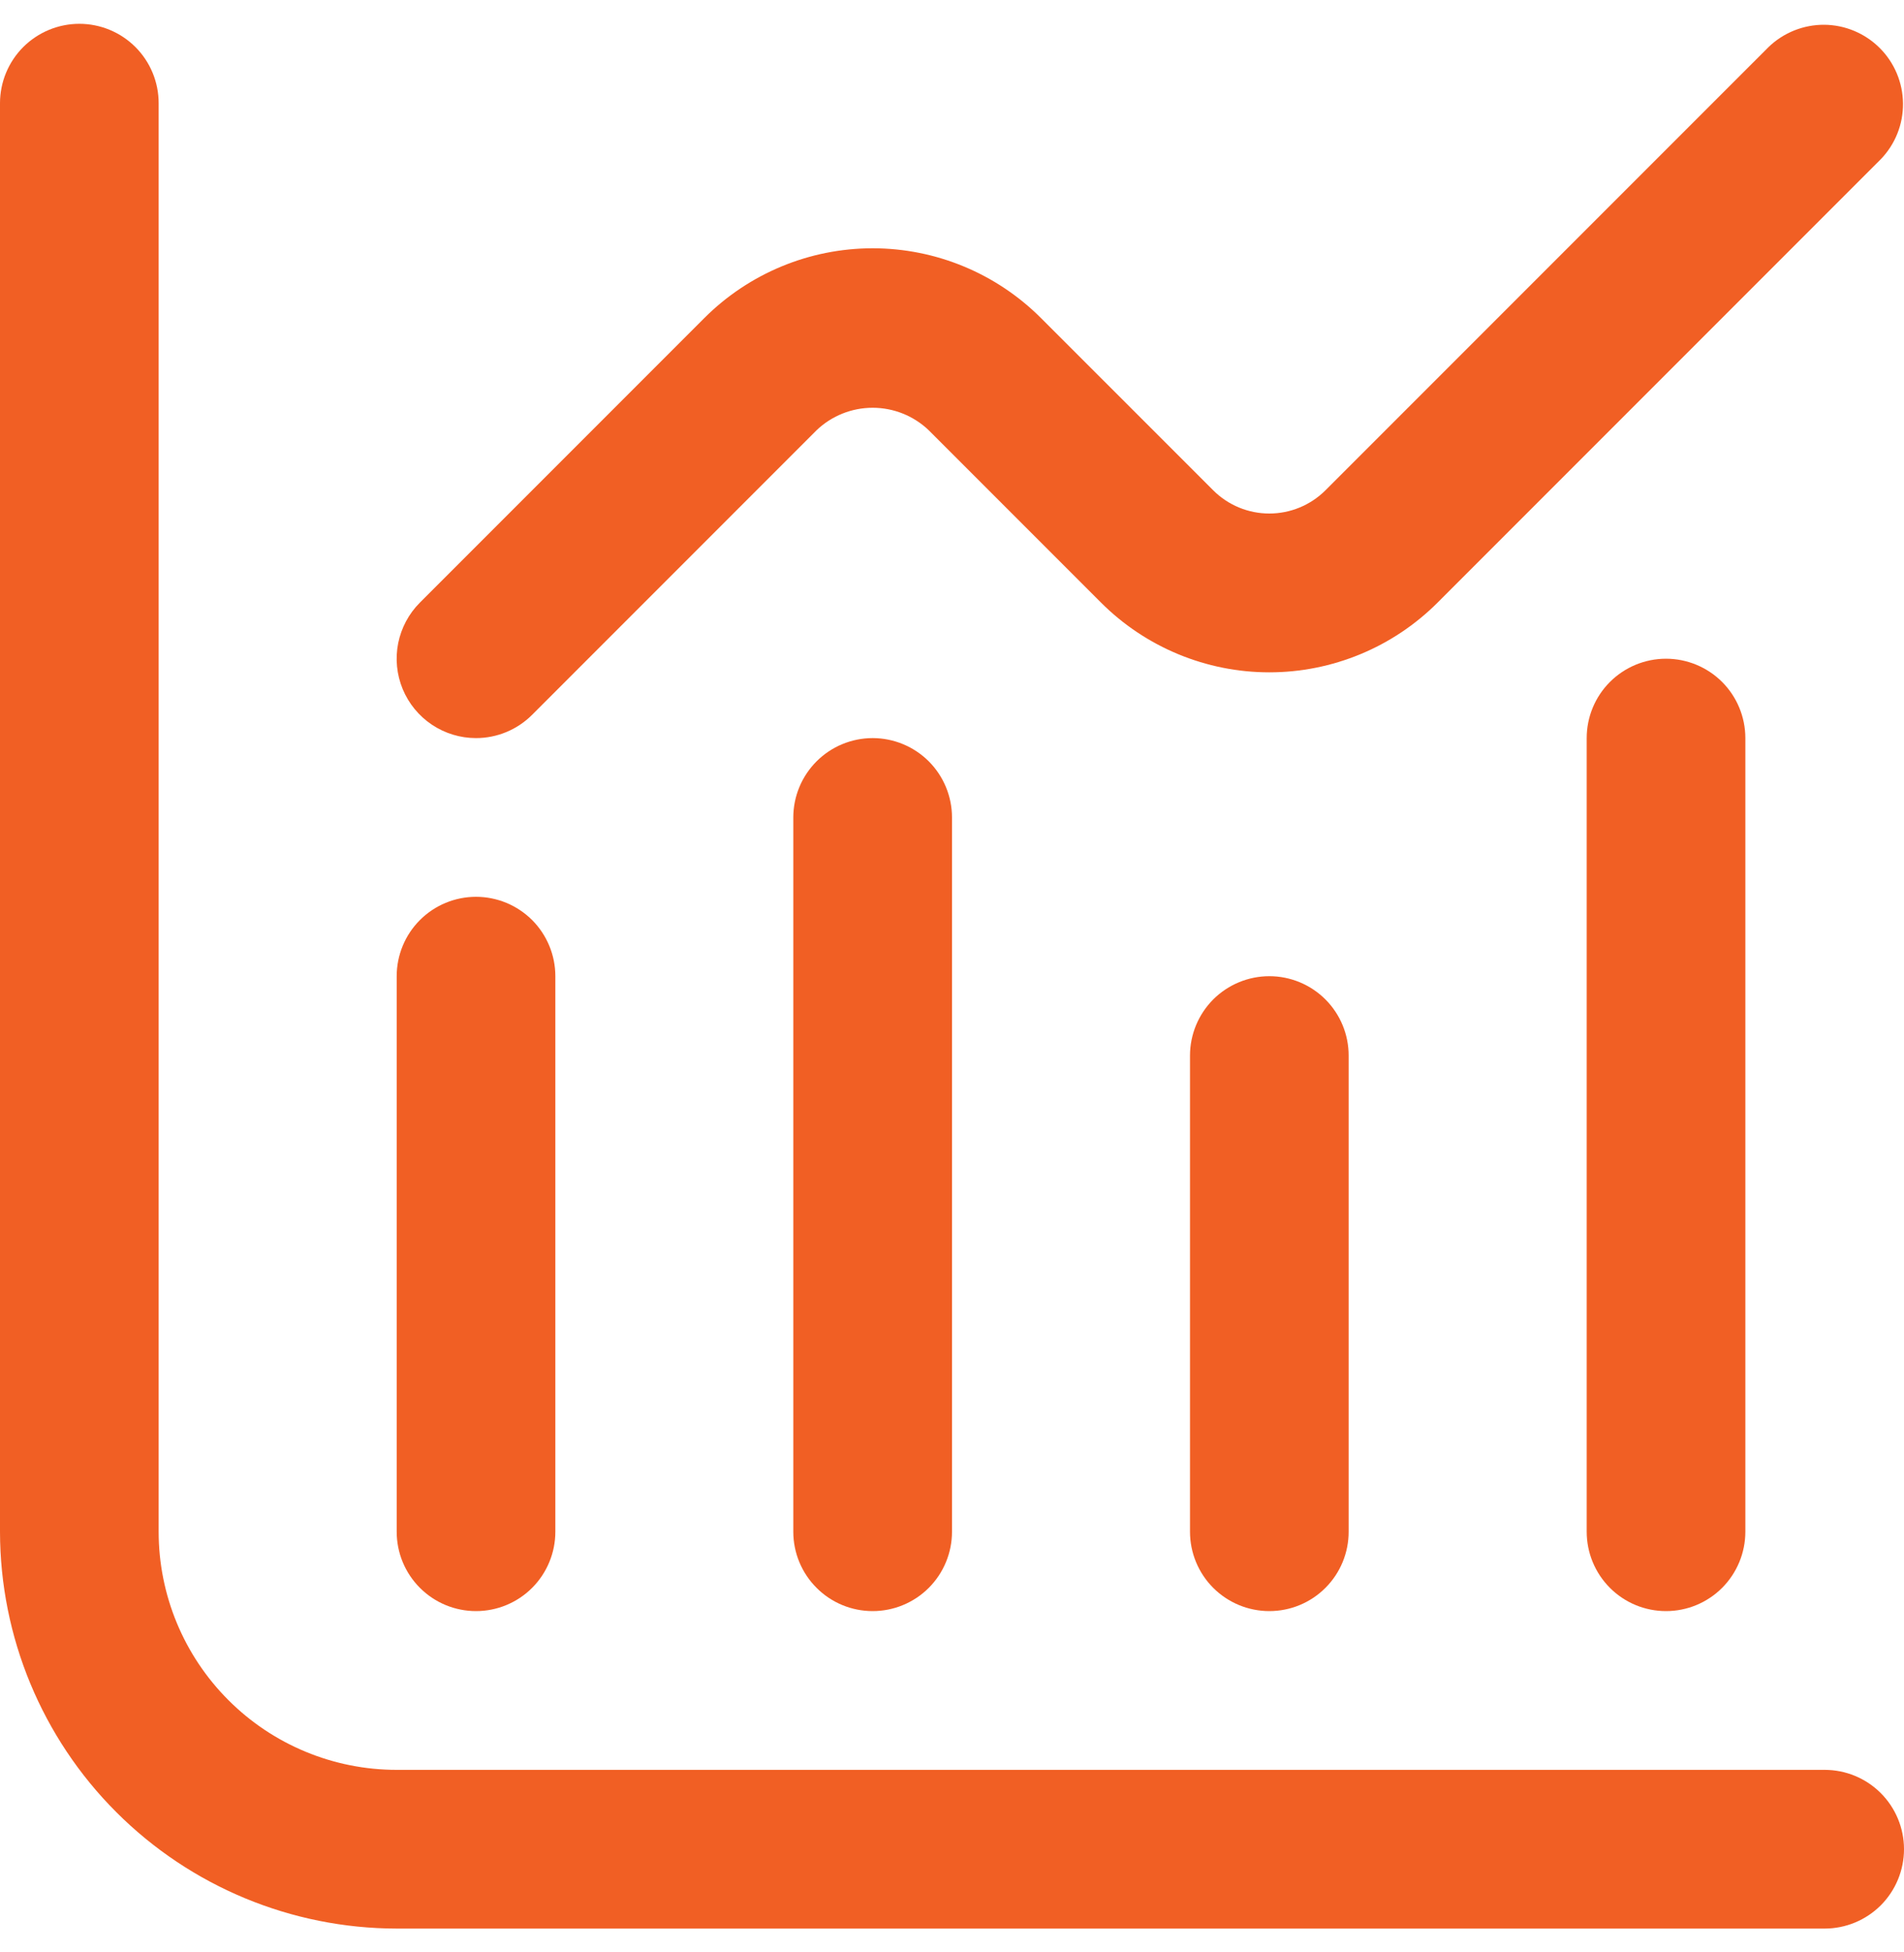
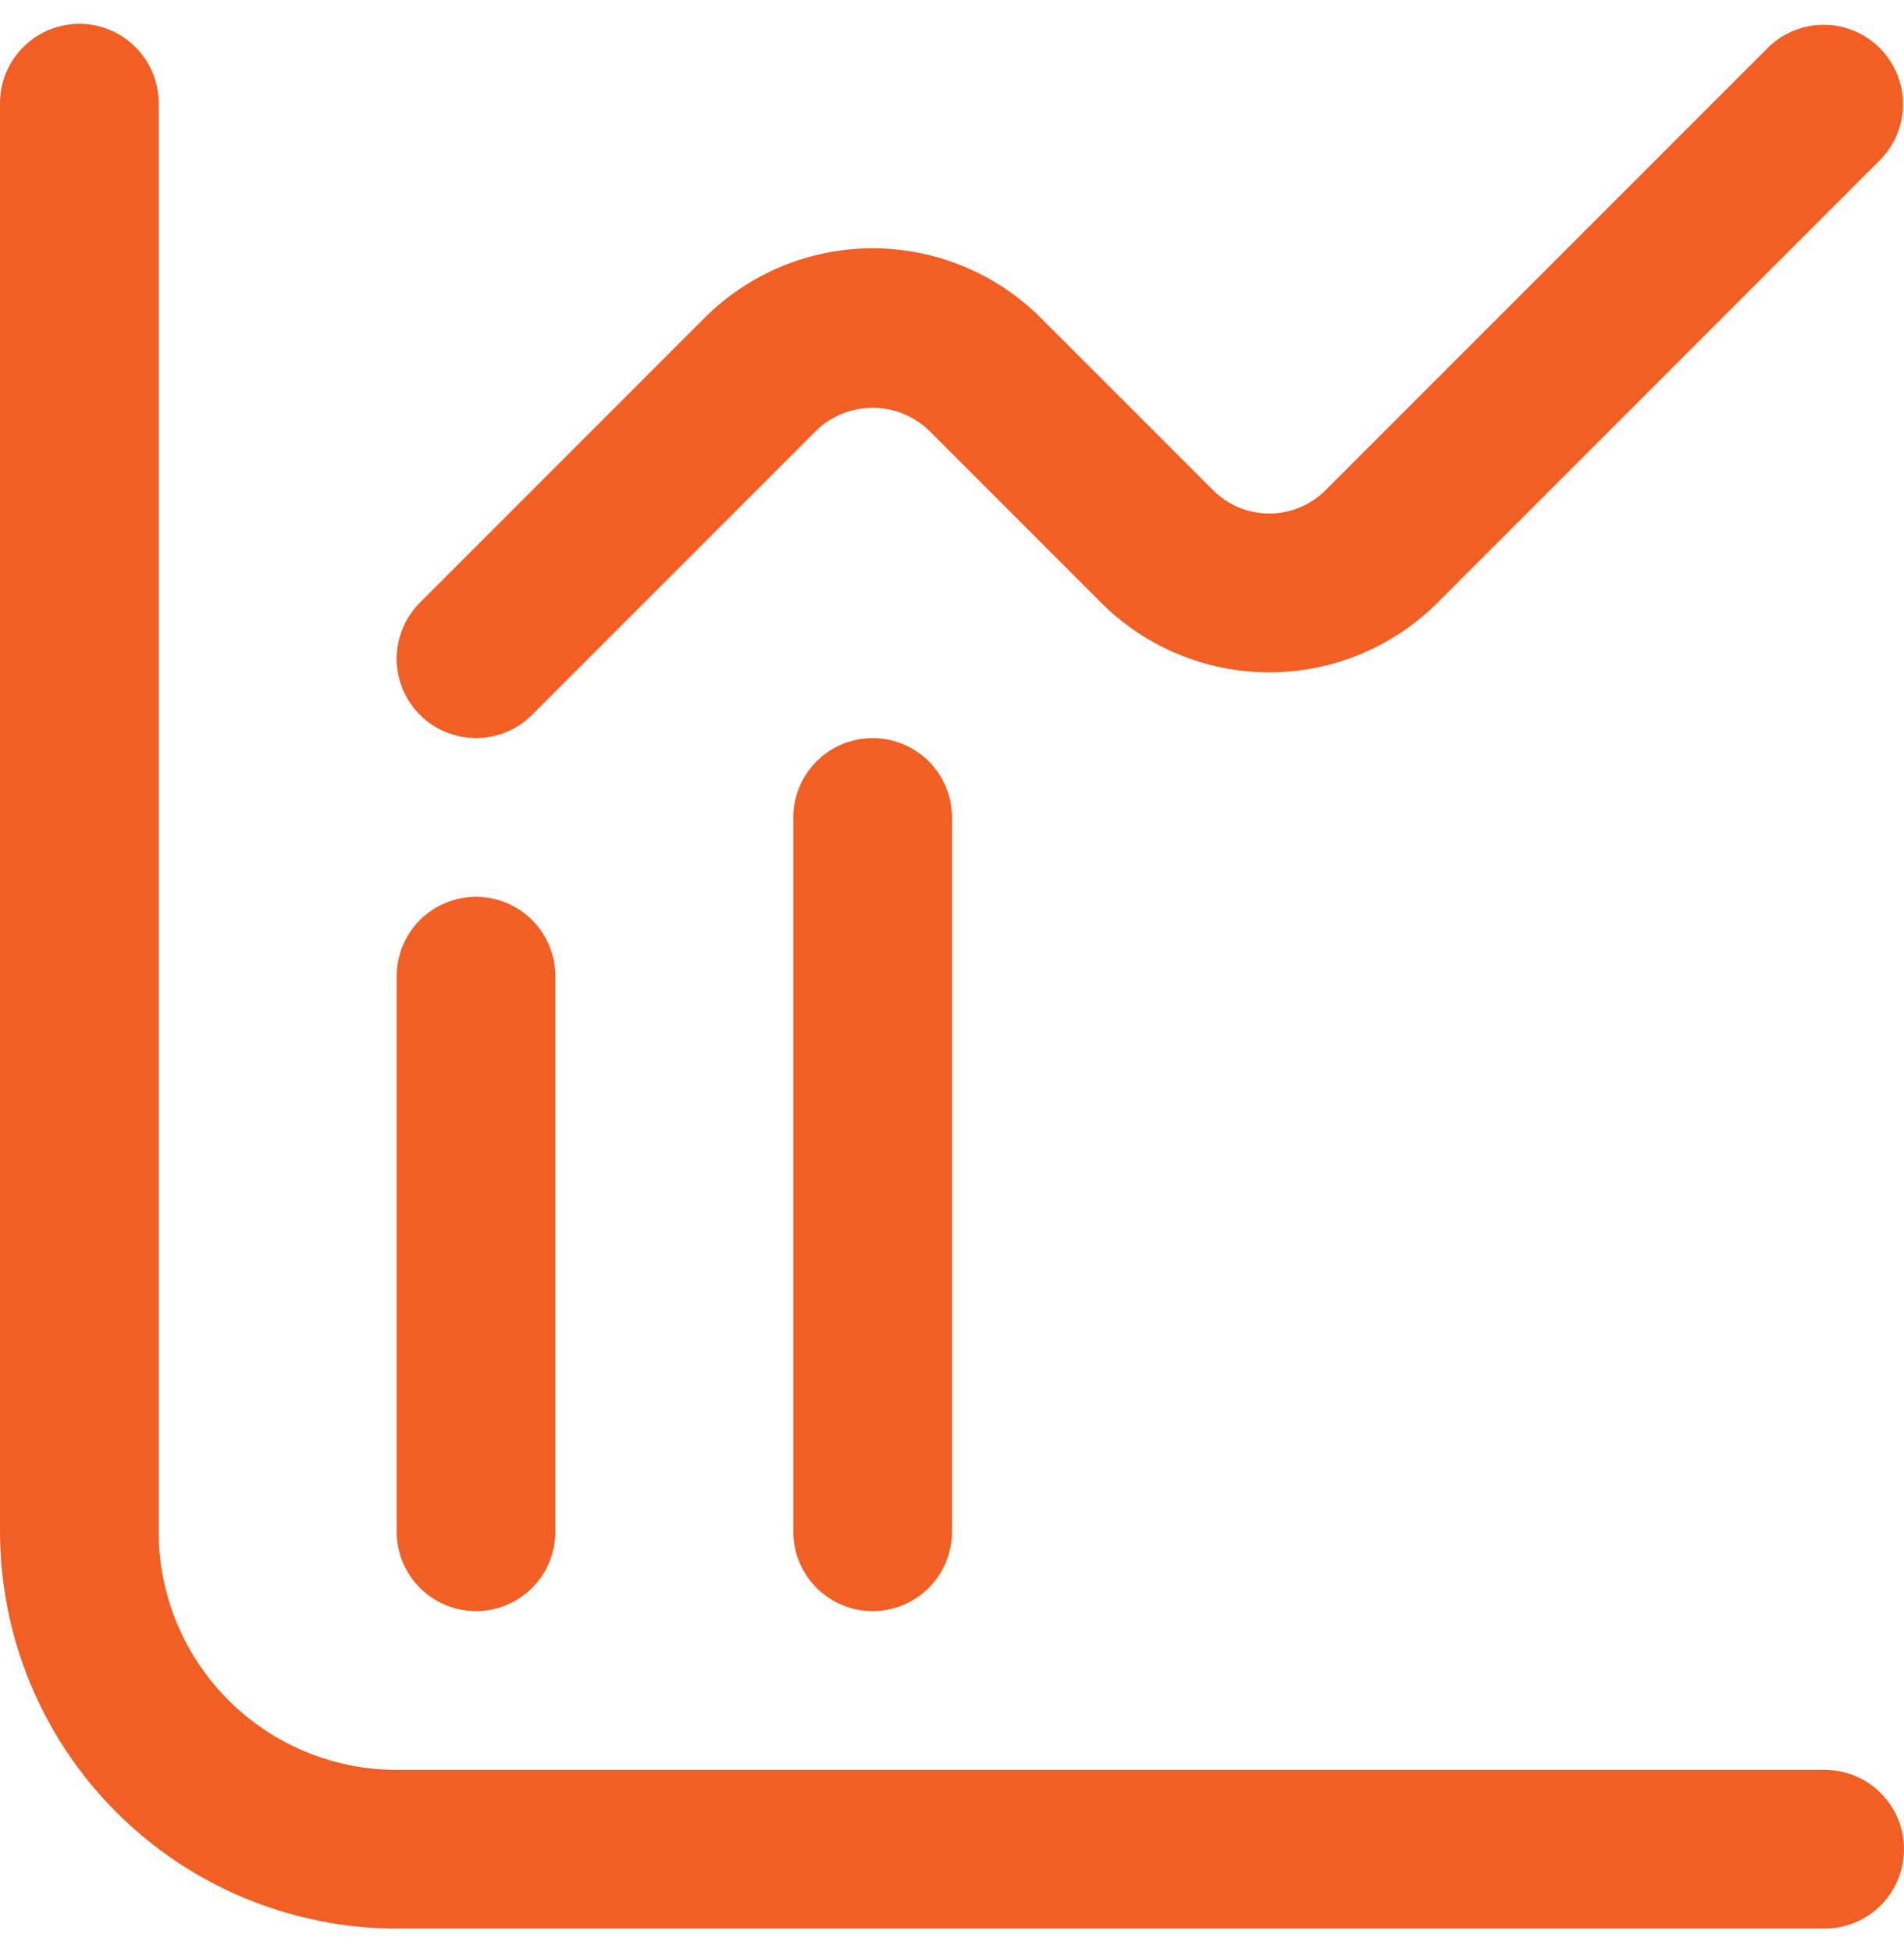
<svg xmlns="http://www.w3.org/2000/svg" width="40" height="41" viewBox="0 0 40 41" fill="none">
  <path d="M38.333 37.167H8.333C7.007 37.167 5.735 36.64 4.798 35.702C3.86 34.764 3.333 33.493 3.333 32.167V2.167C3.333 1.725 3.158 1.301 2.845 0.988C2.533 0.676 2.109 0.5 1.667 0.5C1.225 0.5 0.801 0.676 0.488 0.988C0.176 1.301 0 1.725 0 2.167V32.167C0.003 34.376 0.881 36.494 2.444 38.056C4.006 39.618 6.124 40.497 8.333 40.5H38.333C38.775 40.5 39.199 40.324 39.512 40.012C39.824 39.699 40 39.275 40 38.833C40 38.391 39.824 37.967 39.512 37.655C39.199 37.342 38.775 37.167 38.333 37.167Z" fill="#F15F24" />
  <path d="M10 33.833C10.442 33.833 10.866 33.658 11.179 33.345C11.491 33.032 11.667 32.609 11.667 32.166V20.5C11.667 20.058 11.491 19.634 11.179 19.321C10.866 19.009 10.442 18.833 10 18.833C9.558 18.833 9.134 19.009 8.822 19.321C8.509 19.634 8.334 20.058 8.334 20.5V32.166C8.334 32.609 8.509 33.032 8.822 33.345C9.134 33.658 9.558 33.833 10 33.833Z" fill="#F15F24" />
  <path d="M16.666 17.167V32.167C16.666 32.609 16.842 33.033 17.155 33.345C17.467 33.658 17.891 33.833 18.333 33.833C18.775 33.833 19.199 33.658 19.512 33.345C19.824 33.033 20 32.609 20 32.167V17.167C20 16.725 19.824 16.301 19.512 15.988C19.199 15.676 18.775 15.5 18.333 15.5C17.891 15.5 17.467 15.676 17.155 15.988C16.842 16.301 16.666 16.725 16.666 17.167Z" fill="#F15F24" />
-   <path d="M25 22.167V32.167C25 32.609 25.176 33.033 25.488 33.345C25.801 33.658 26.225 33.833 26.667 33.833C27.109 33.833 27.533 33.658 27.845 33.345C28.158 33.033 28.333 32.609 28.333 32.167V22.167C28.333 21.725 28.158 21.301 27.845 20.988C27.533 20.676 27.109 20.5 26.667 20.5C26.225 20.5 25.801 20.676 25.488 20.988C25.176 21.301 25 21.725 25 22.167Z" fill="#F15F24" />
-   <path d="M33.334 15.5V32.166C33.334 32.608 33.509 33.032 33.822 33.345C34.134 33.658 34.558 33.833 35 33.833C35.442 33.833 35.866 33.658 36.179 33.345C36.491 33.032 36.667 32.608 36.667 32.166V15.5C36.667 15.058 36.491 14.634 36.179 14.321C35.866 14.009 35.442 13.833 35 13.833C34.558 13.833 34.134 14.009 33.822 14.321C33.509 14.634 33.334 15.058 33.334 15.5Z" fill="#F15F24" />
  <path d="M10 15.5C10.442 15.5 10.866 15.324 11.178 15.012L17.155 9.035C17.472 8.732 17.894 8.563 18.333 8.563C18.772 8.563 19.194 8.732 19.511 9.035L23.131 12.655C24.069 13.592 25.341 14.119 26.666 14.119C27.992 14.119 29.264 13.592 30.201 12.655L39.511 3.345C39.815 3.031 39.983 2.61 39.979 2.173C39.975 1.736 39.8 1.318 39.491 1.009C39.182 0.7 38.764 0.524 38.327 0.52C37.89 0.517 37.469 0.685 37.155 0.988L27.845 10.297C27.532 10.609 27.108 10.784 26.666 10.784C26.224 10.784 25.801 10.609 25.488 10.297L21.868 6.678C20.93 5.741 19.659 5.214 18.333 5.214C17.007 5.214 15.736 5.741 14.798 6.678L8.821 12.655C8.588 12.888 8.43 13.185 8.365 13.508C8.301 13.831 8.334 14.166 8.46 14.471C8.586 14.775 8.8 15.036 9.074 15.219C9.348 15.402 9.67 15.5 10 15.5Z" fill="#F15F24" />
</svg>